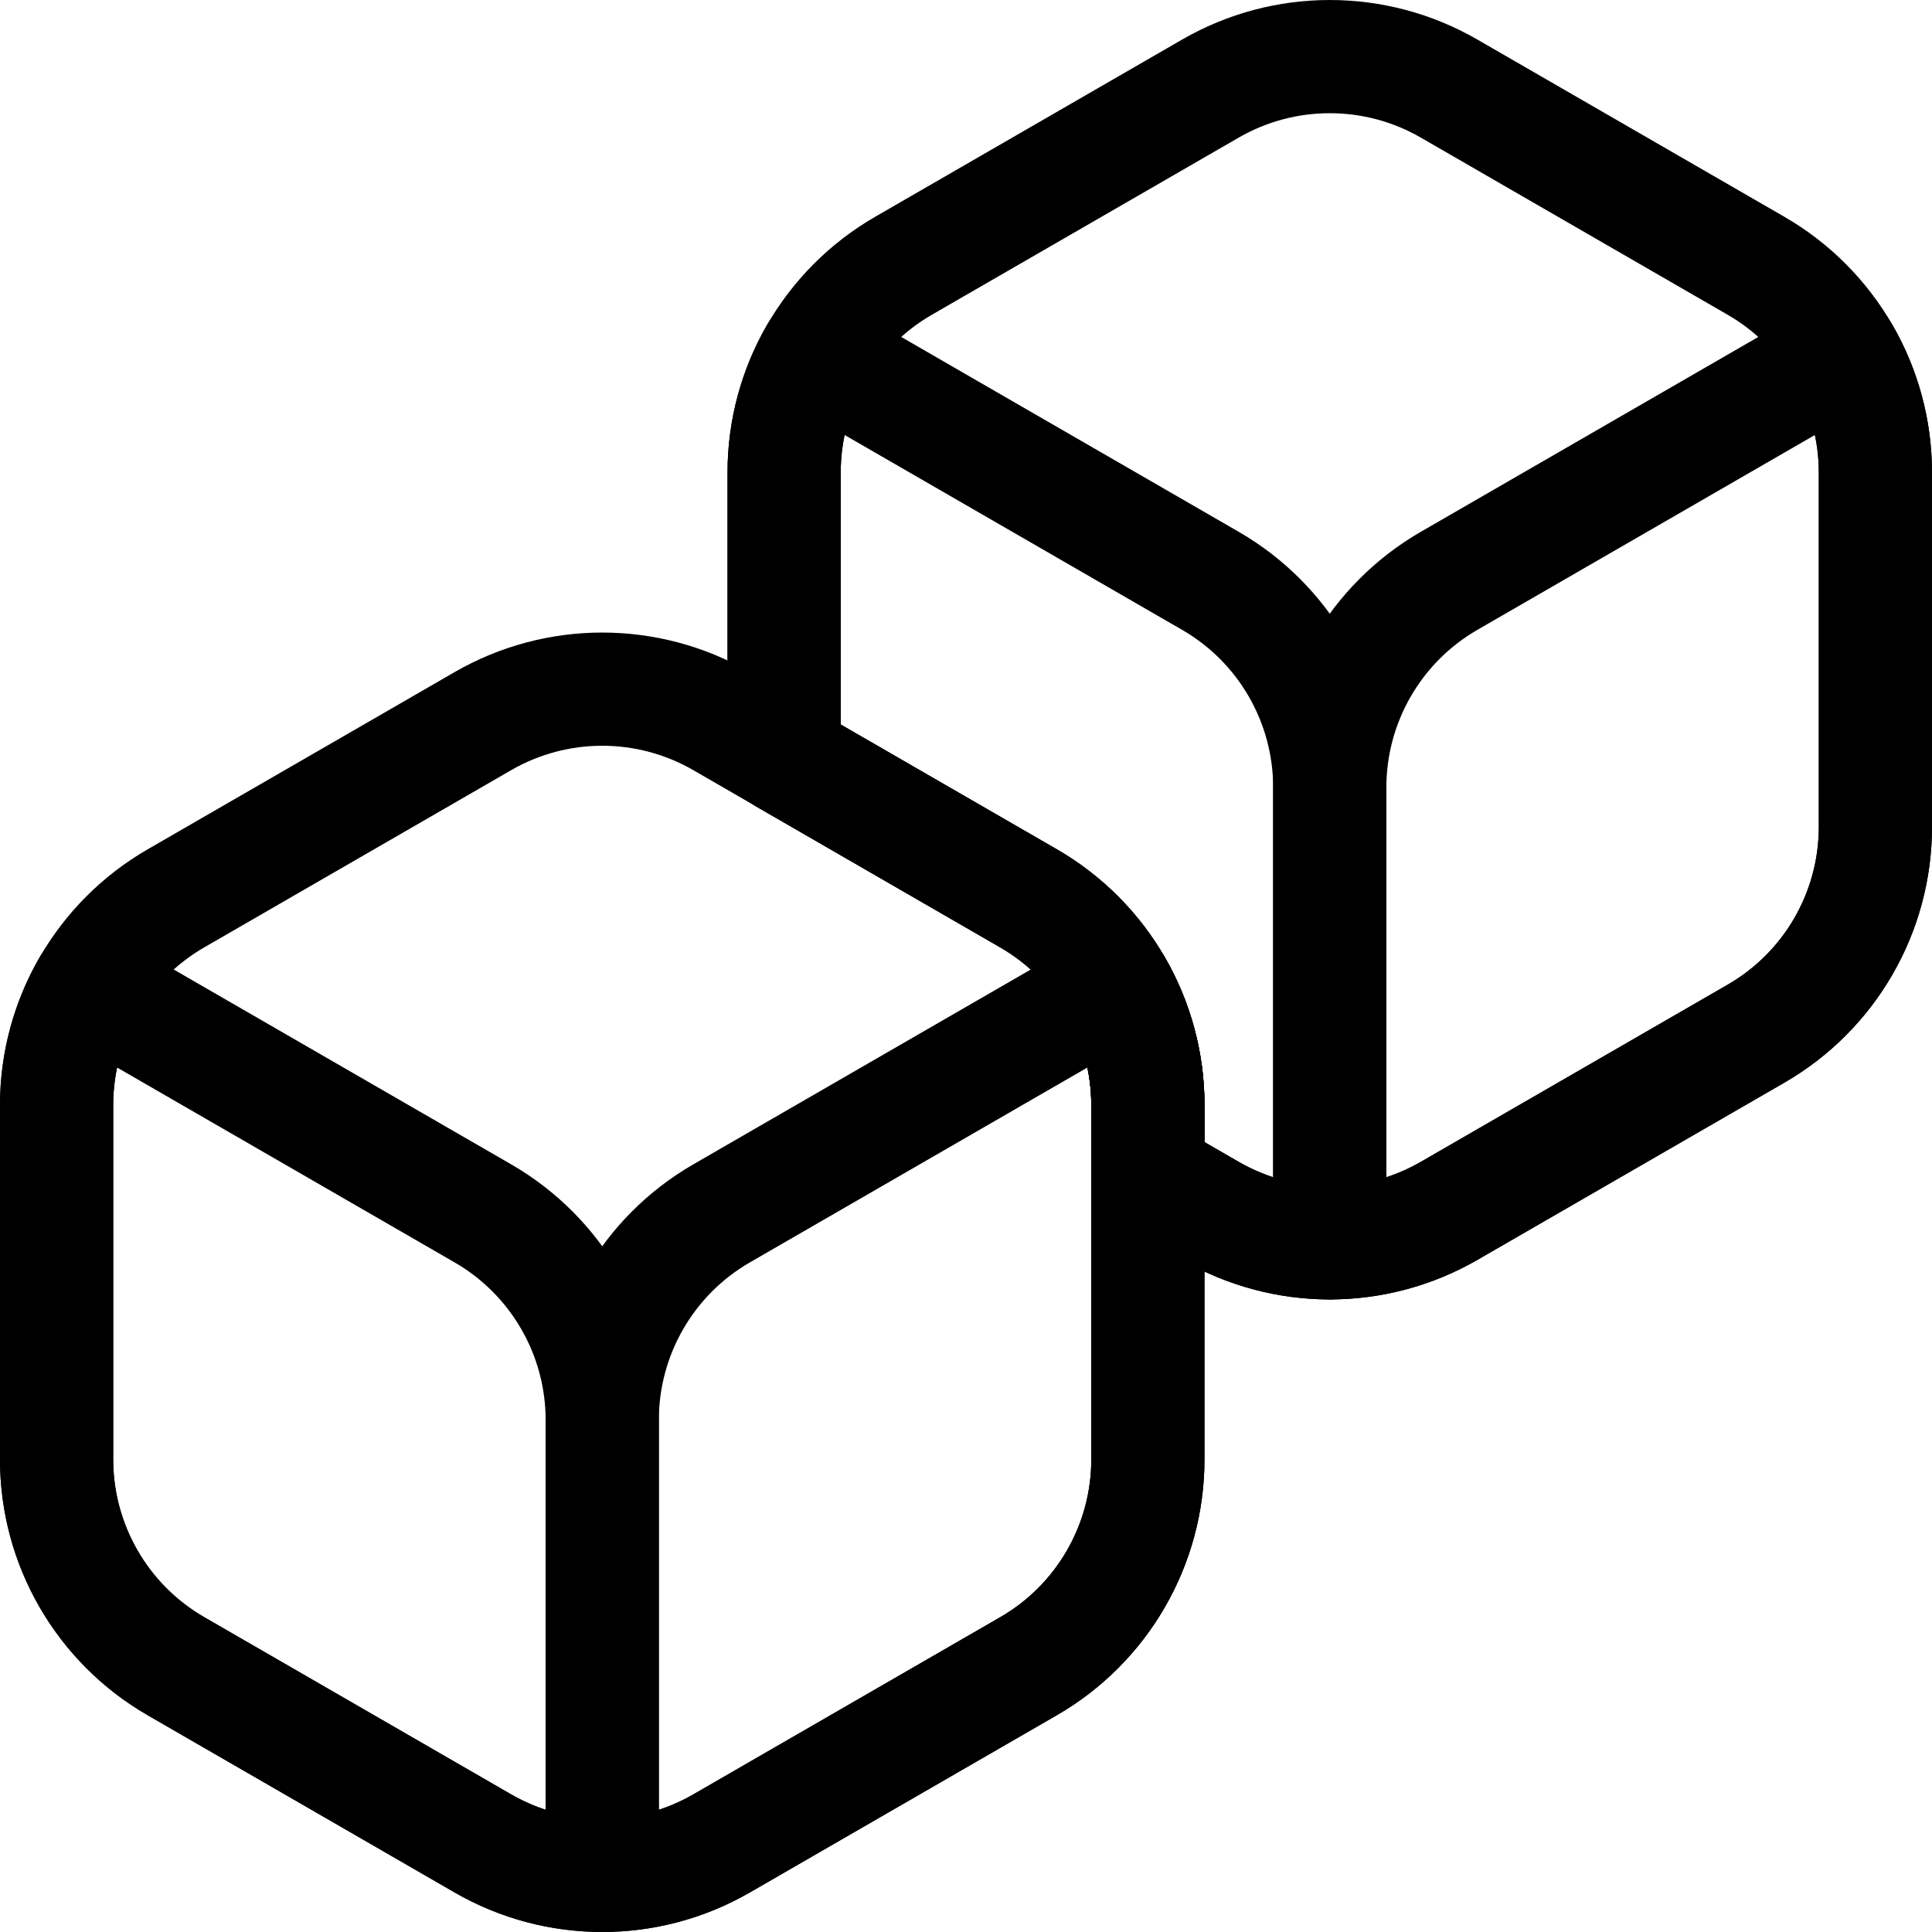
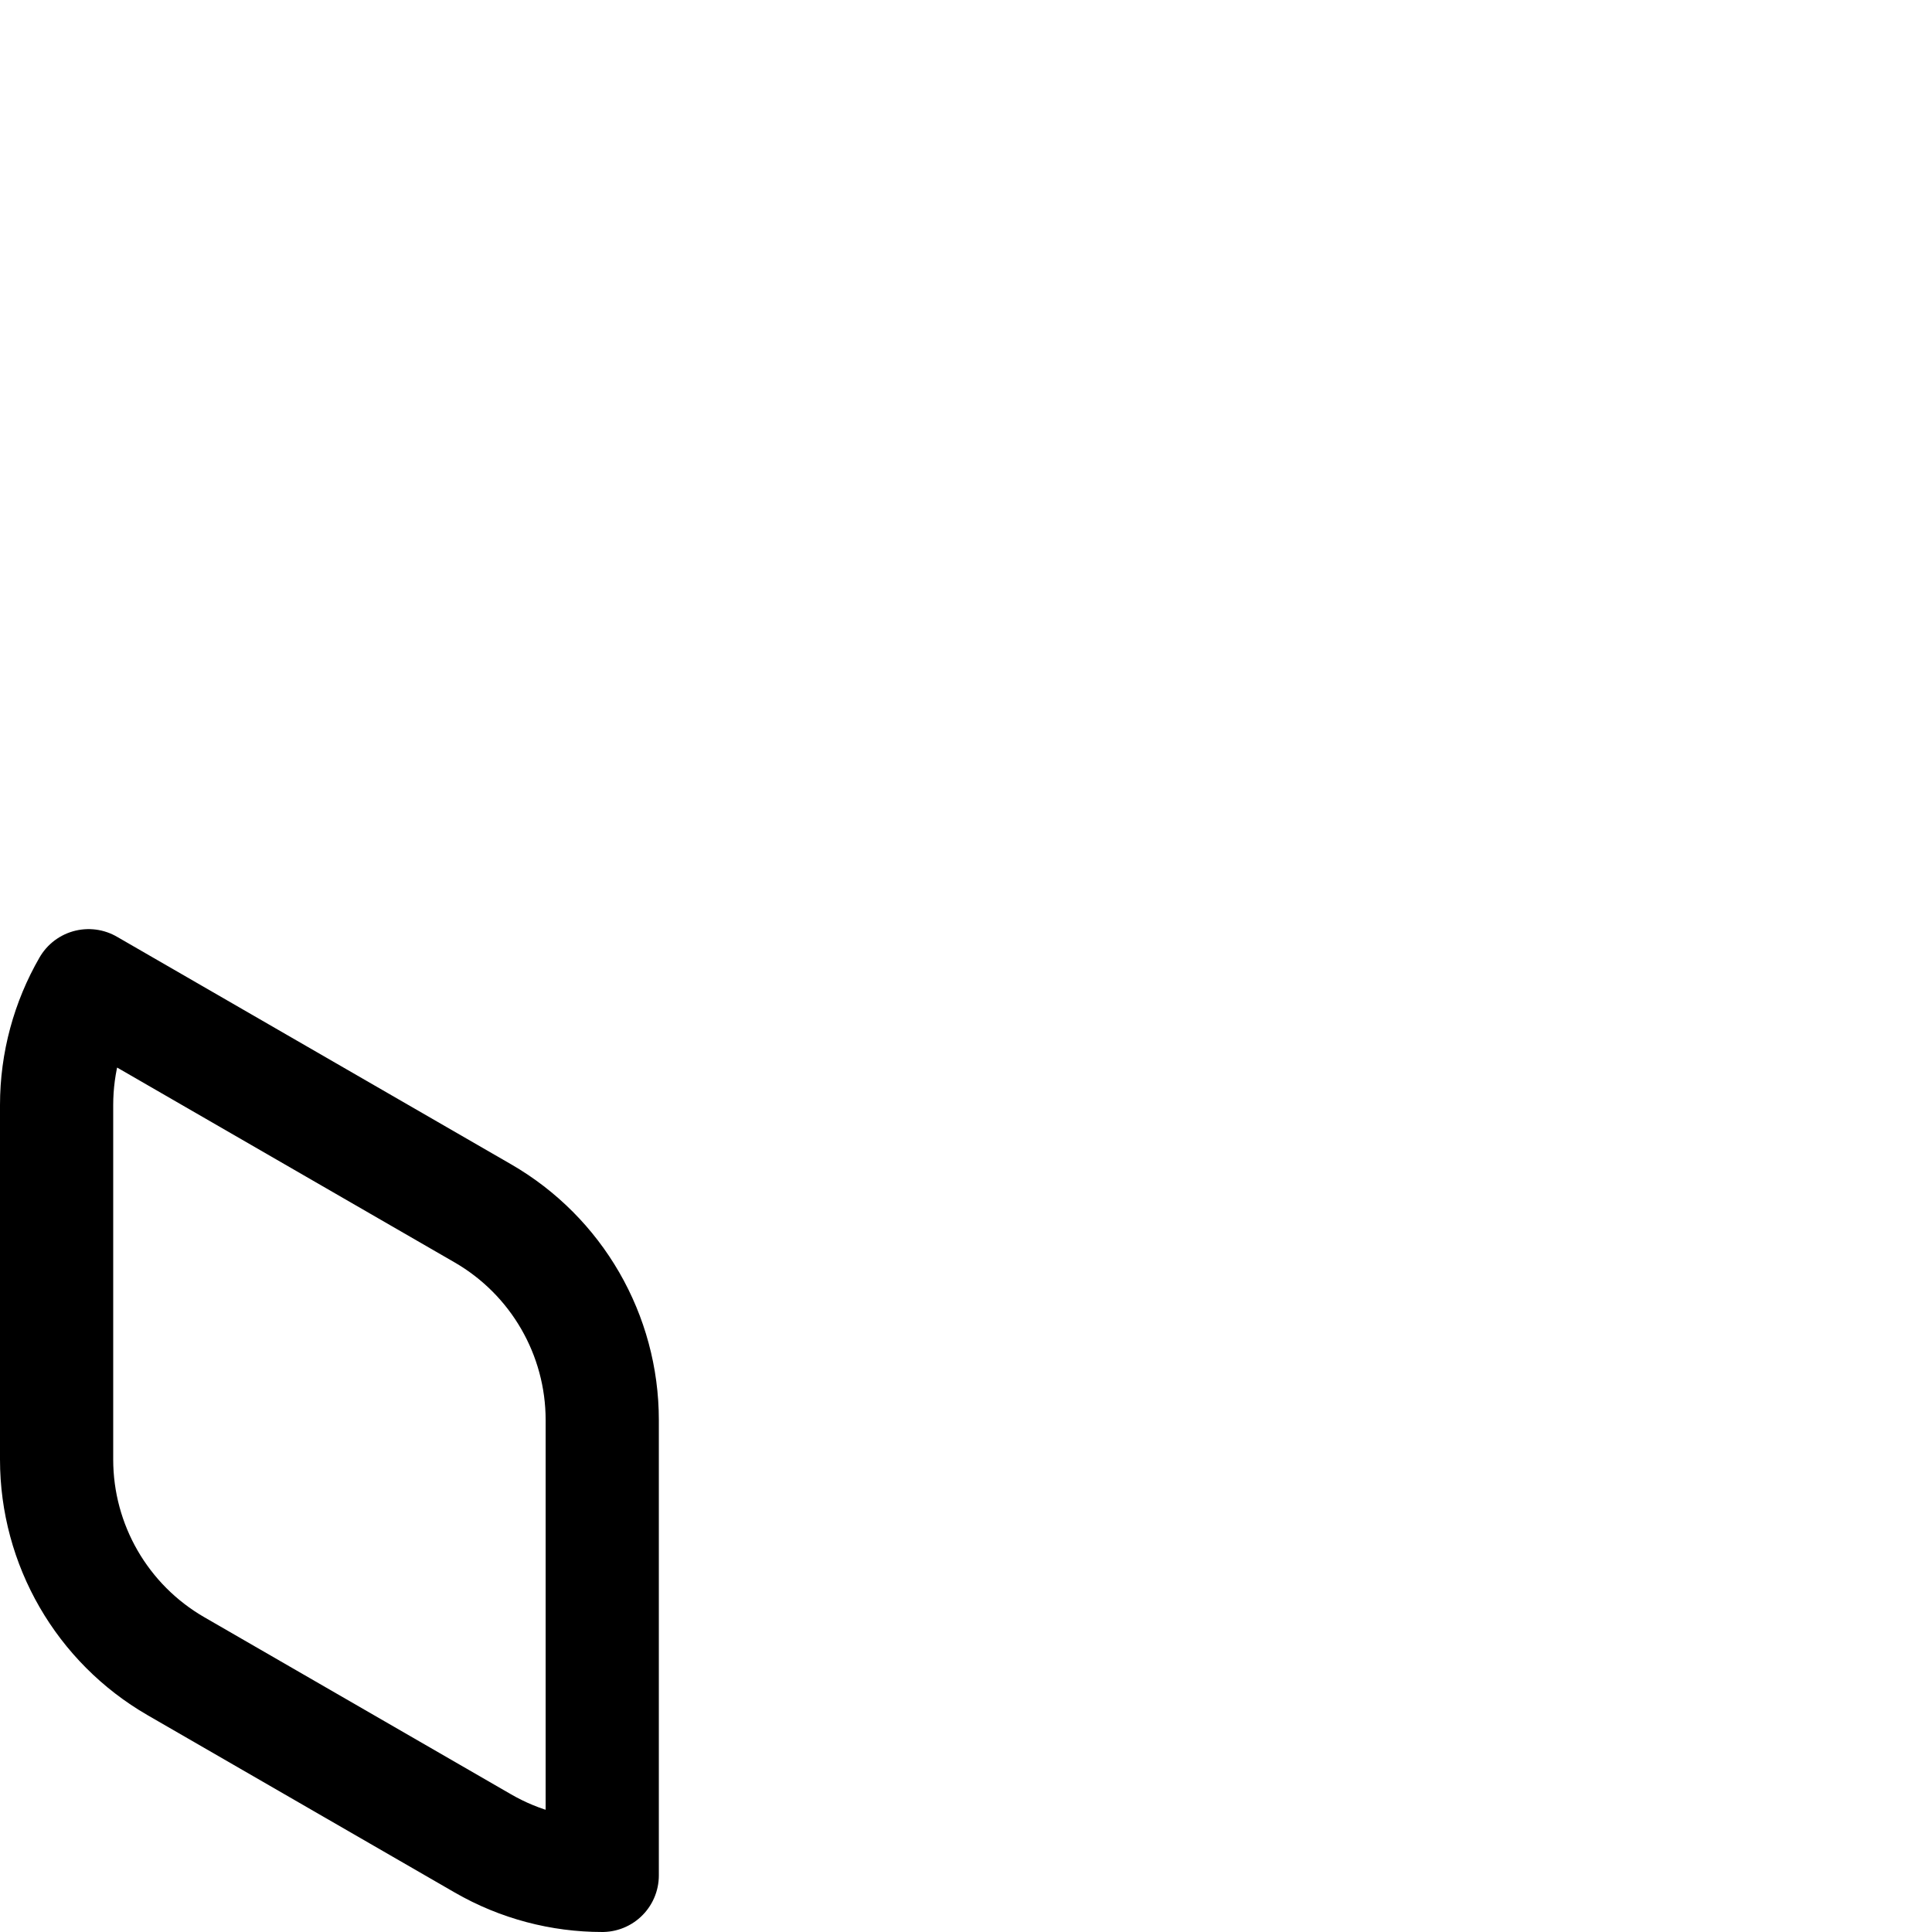
<svg xmlns="http://www.w3.org/2000/svg" version="1.1" id="Layer_1" x="0px" y="0px" viewBox="0 0 512 512" style="enable-background:new 0 0 512 512;" xml:space="preserve" width="512" height="512">
  <g>
-     <path style="fill:none;stroke:#000000;stroke-width:30;stroke-linecap:round;stroke-linejoin:round;stroke-miterlimit:10;" d="&#10;&#09;&#09;M127.969,191.109c19.573-11.3,43.688-11.3,63.263,0c24.127,13.93,57.21,33.031,81.337,46.96&#10;&#09;&#09;c19.573,11.3,31.631,32.186,31.631,54.787v93.92c0,22.602-12.058,43.486-31.631,54.786c-24.127,13.931-57.21,33.031-81.337,46.96&#10;&#09;&#09;c-19.574,11.3-43.689,11.3-63.263,0c-24.127-13.93-57.21-33.03-81.338-46.96C27.057,430.263,15,409.379,15,386.777v-93.92&#10;&#09;&#09;c0-22.602,12.057-43.487,31.631-54.787C70.759,224.14,103.841,205.039,127.969,191.109z" />
-     <path style="fill:none;stroke:#000000;stroke-width:30;stroke-linecap:round;stroke-linejoin:round;stroke-miterlimit:10;" d="&#10;&#09;&#09;M295.724,261.226c5.461,9.458,8.476,20.33,8.476,31.631v93.92c0,22.602-12.058,43.486-31.631,54.786&#10;&#09;&#09;c-24.127,13.931-57.21,33.031-81.337,46.96C181.444,494.175,170.522,497,159.6,497V376.342c0-22.602,12.057-43.487,31.631-54.787&#10;&#09;&#09;L295.724,261.226z" />
-     <path style="fill:none;stroke:#000000;stroke-width:30;stroke-linecap:round;stroke-linejoin:round;stroke-miterlimit:10;" d="&#10;&#09;&#09;M488.524,93.591c5.461,9.459,8.476,20.331,8.476,31.631v93.921c0,22.601-12.058,43.486-31.631,54.786&#10;&#09;&#09;c-24.127,13.93-57.21,33.031-81.337,46.96c-9.787,5.651-20.709,8.476-31.631,8.476V208.707c0-22.601,12.057-43.486,31.631-54.786&#10;&#09;&#09;L488.524,93.591z" />
    <path style="fill:none;stroke:#000000;stroke-width:30;stroke-linecap:round;stroke-linejoin:round;stroke-miterlimit:10;" d="&#10;&#09;&#09;M23.475,261.226C18.014,270.684,15,281.556,15,292.857v93.92c0,22.602,12.057,43.486,31.631,54.786&#10;&#09;&#09;c24.127,13.931,57.21,33.031,81.338,46.96c9.786,5.651,20.709,8.476,31.631,8.476V376.342c0-22.602-12.058-43.487-31.631-54.787&#10;&#09;&#09;L23.475,261.226z" />
-     <path style="fill:none;stroke:#000000;stroke-width:30;stroke-linecap:round;stroke-linejoin:round;stroke-miterlimit:10;" d="&#10;&#09;&#09;M304.2,311.324l16.569,9.566c9.786,5.651,20.709,8.476,31.631,8.476V208.707c0-22.601-12.058-43.486-31.631-54.786l-104.494-60.33&#10;&#09;&#09;c-5.461,9.459-8.475,20.331-8.475,31.631v75.453l64.769,37.394c19.573,11.3,31.631,32.186,31.631,54.787V311.324z" />
-     <path style="fill:none;stroke:#000000;stroke-width:30;stroke-linecap:round;stroke-linejoin:round;stroke-miterlimit:10;" d="&#10;&#09;&#09;M304.2,311.324v-18.467c0-22.602-12.058-43.487-31.631-54.787L207.8,200.675v-75.453c0-22.601,12.057-43.486,31.631-54.786&#10;&#09;&#09;c24.127-13.93,57.21-33.031,81.338-46.96c19.573-11.3,43.688-11.3,63.262,0c24.127,13.93,57.21,33.031,81.337,46.96&#10;&#09;&#09;C484.942,81.736,497,102.621,497,125.222v93.921c0,22.601-12.058,43.486-31.631,54.786c-24.127,13.93-57.21,33.031-81.337,46.96&#10;&#09;&#09;c-19.574,11.3-43.689,11.3-63.262,0L304.2,311.324z" />
  </g>
</svg>